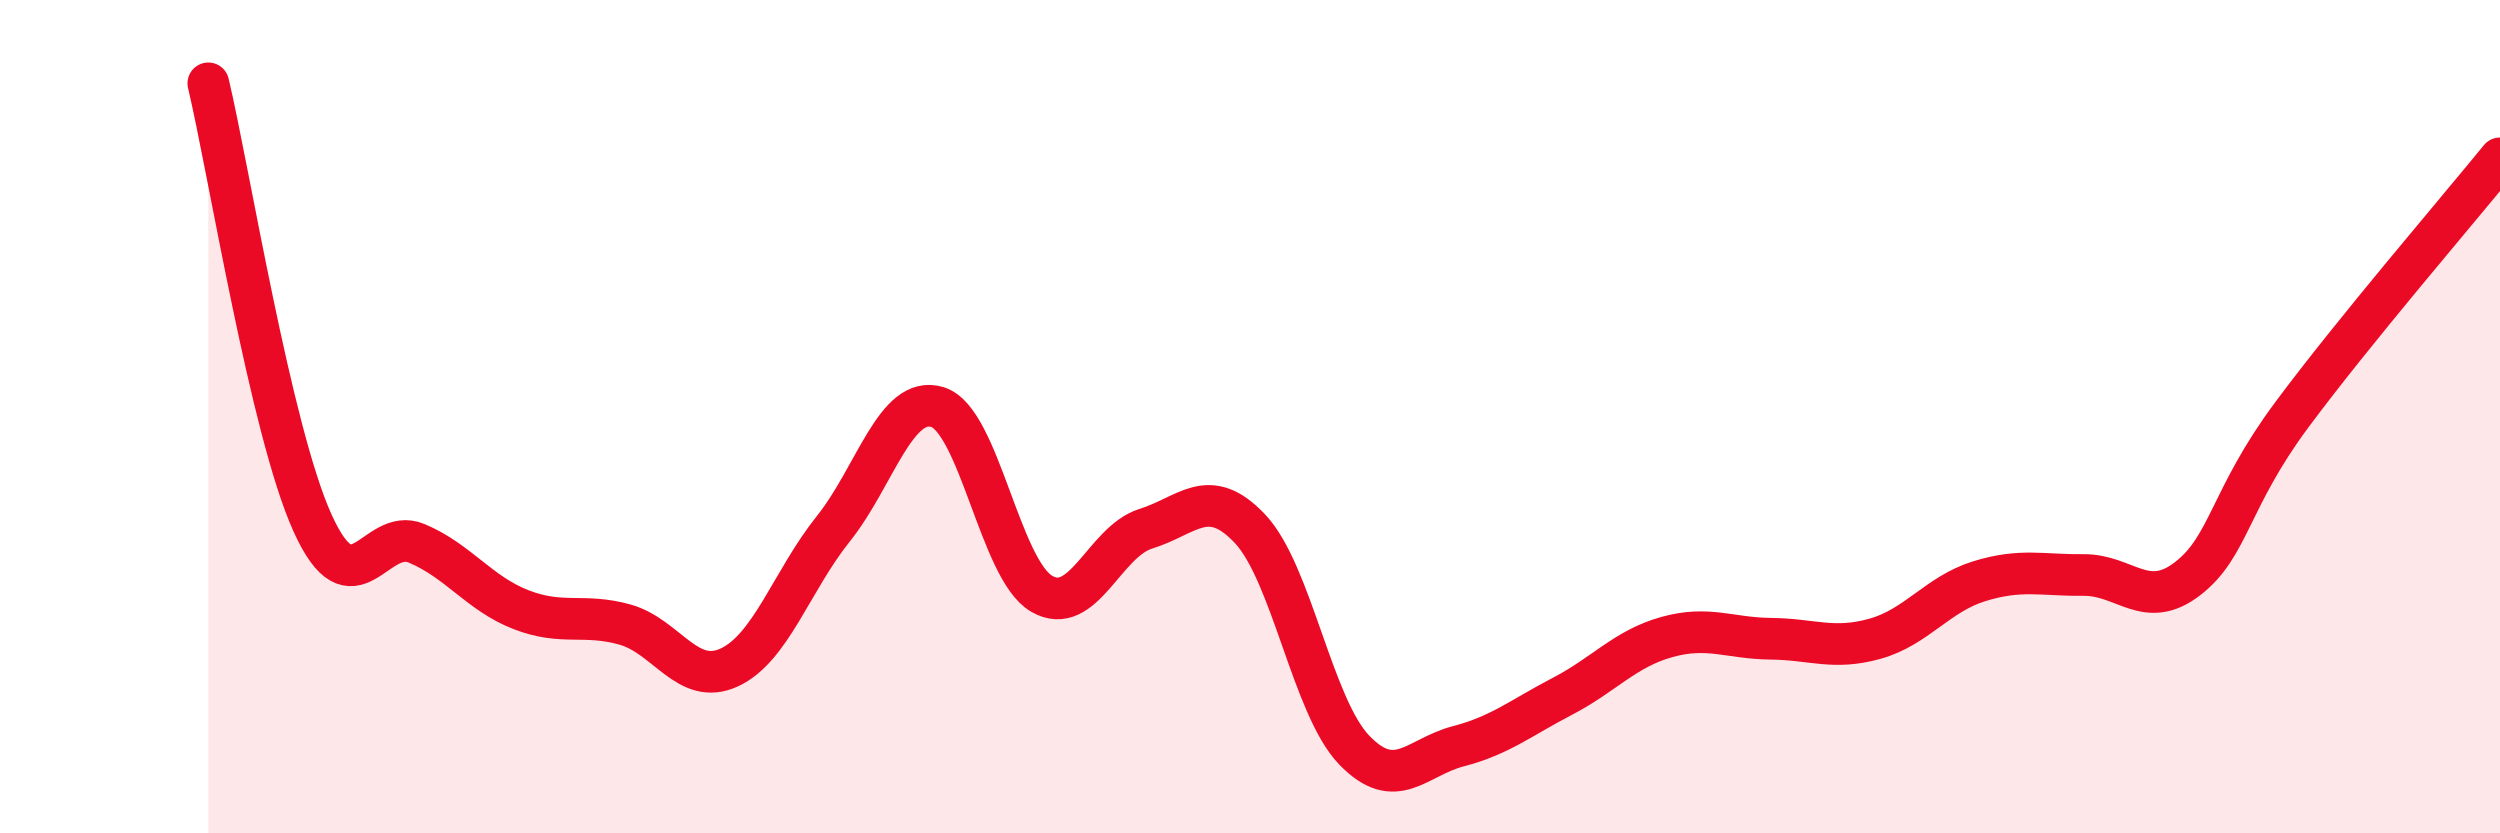
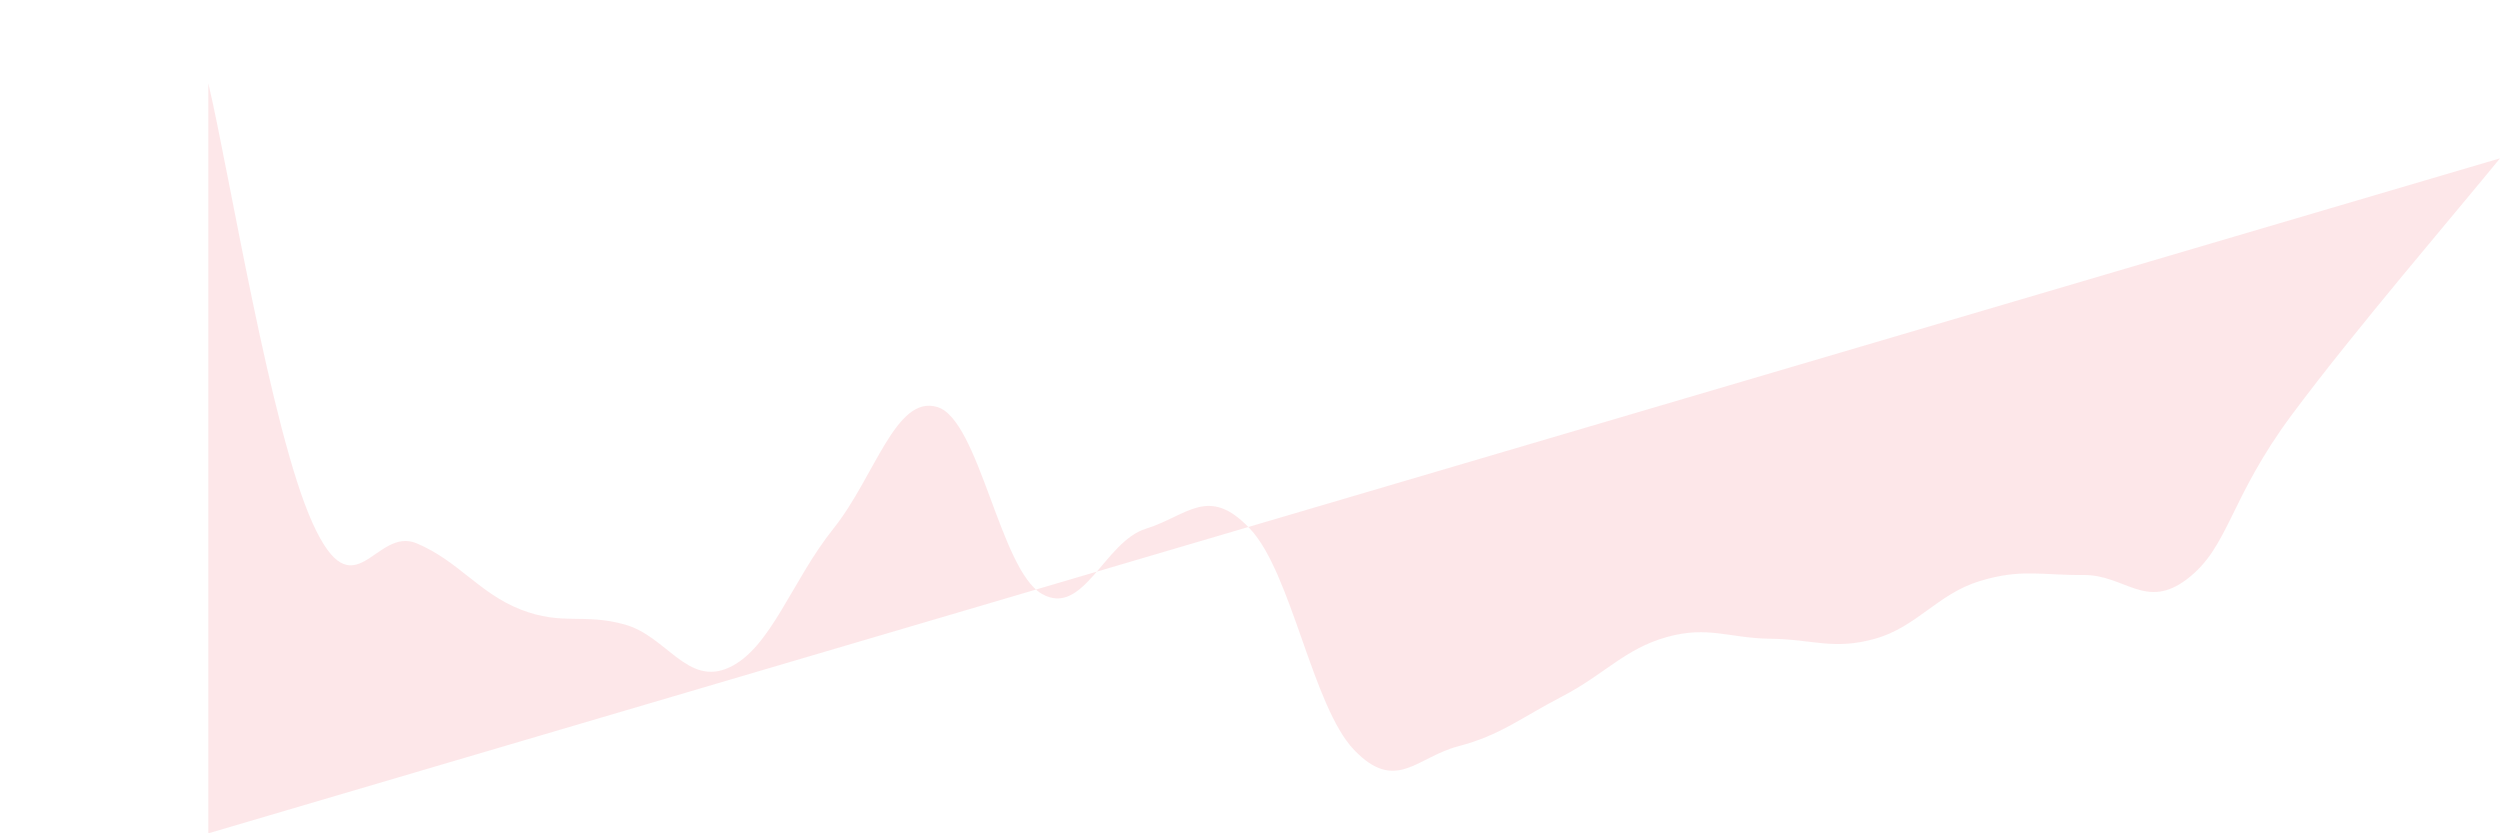
<svg xmlns="http://www.w3.org/2000/svg" width="60" height="20" viewBox="0 0 60 20">
-   <path d="M 5,2 C 5.5,4.11 6.5,10.34 7.5,12.55 C 8.5,14.76 9,12.62 10,13.04 C 11,13.46 11.5,14.24 12.5,14.63 C 13.5,15.02 14,14.71 15,14.99 C 16,15.27 16.5,16.48 17.5,16.02 C 18.5,15.56 19,13.94 20,12.69 C 21,11.44 21.5,9.46 22.5,9.77 C 23.5,10.08 24,13.67 25,14.25 C 26,14.83 26.5,13 27.5,12.69 C 28.5,12.38 29,11.63 30,12.69 C 31,13.75 31.5,16.96 32.5,18 C 33.5,19.04 34,18.17 35,17.91 C 36,17.65 36.5,17.23 37.5,16.71 C 38.5,16.19 39,15.57 40,15.29 C 41,15.01 41.5,15.32 42.5,15.33 C 43.5,15.34 44,15.61 45,15.33 C 46,15.05 46.5,14.26 47.5,13.95 C 48.5,13.64 49,13.81 50,13.8 C 51,13.79 51.5,14.66 52.5,13.89 C 53.5,13.12 53.5,11.98 55,9.96 C 56.5,7.94 59,5.03 60,3.8L60 20L5 20Z" fill="#EB0A25" opacity="0.1" stroke-linecap="round" stroke-linejoin="round" />
-   <path d="M 5,2 C 5.5,4.11 6.5,10.34 7.5,12.55 C 8.5,14.76 9,12.62 10,13.04 C 11,13.46 11.5,14.24 12.5,14.63 C 13.5,15.02 14,14.71 15,14.99 C 16,15.27 16.5,16.48 17.5,16.02 C 18.5,15.56 19,13.94 20,12.69 C 21,11.44 21.5,9.46 22.5,9.77 C 23.5,10.08 24,13.67 25,14.25 C 26,14.83 26.5,13 27.5,12.69 C 28.5,12.38 29,11.63 30,12.69 C 31,13.75 31.5,16.96 32.5,18 C 33.5,19.04 34,18.17 35,17.91 C 36,17.65 36.5,17.23 37.5,16.71 C 38.5,16.19 39,15.57 40,15.29 C 41,15.01 41.5,15.32 42.5,15.33 C 43.5,15.34 44,15.61 45,15.33 C 46,15.05 46.5,14.26 47.5,13.95 C 48.5,13.64 49,13.81 50,13.8 C 51,13.79 51.5,14.66 52.5,13.89 C 53.5,13.12 53.5,11.98 55,9.96 C 56.5,7.94 59,5.03 60,3.8" stroke="#EB0A25" stroke-width="1" fill="none" stroke-linecap="round" stroke-linejoin="round" />
+   <path d="M 5,2 C 5.5,4.11 6.5,10.34 7.5,12.55 C 8.5,14.76 9,12.62 10,13.04 C 11,13.46 11.5,14.24 12.5,14.63 C 13.5,15.02 14,14.71 15,14.99 C 16,15.27 16.5,16.48 17.5,16.02 C 18.5,15.56 19,13.94 20,12.69 C 21,11.44 21.5,9.46 22.5,9.77 C 23.5,10.08 24,13.67 25,14.25 C 26,14.83 26.5,13 27.5,12.69 C 28.5,12.38 29,11.63 30,12.69 C 31,13.75 31.5,16.96 32.5,18 C 33.5,19.04 34,18.17 35,17.91 C 36,17.65 36.5,17.23 37.5,16.71 C 38.5,16.19 39,15.57 40,15.29 C 41,15.01 41.5,15.32 42.5,15.33 C 43.5,15.34 44,15.61 45,15.33 C 46,15.05 46.5,14.26 47.5,13.95 C 48.5,13.64 49,13.81 50,13.8 C 51,13.79 51.5,14.66 52.5,13.89 C 53.5,13.12 53.5,11.98 55,9.96 C 56.5,7.94 59,5.03 60,3.8L5 20Z" fill="#EB0A25" opacity="0.1" stroke-linecap="round" stroke-linejoin="round" />
</svg>